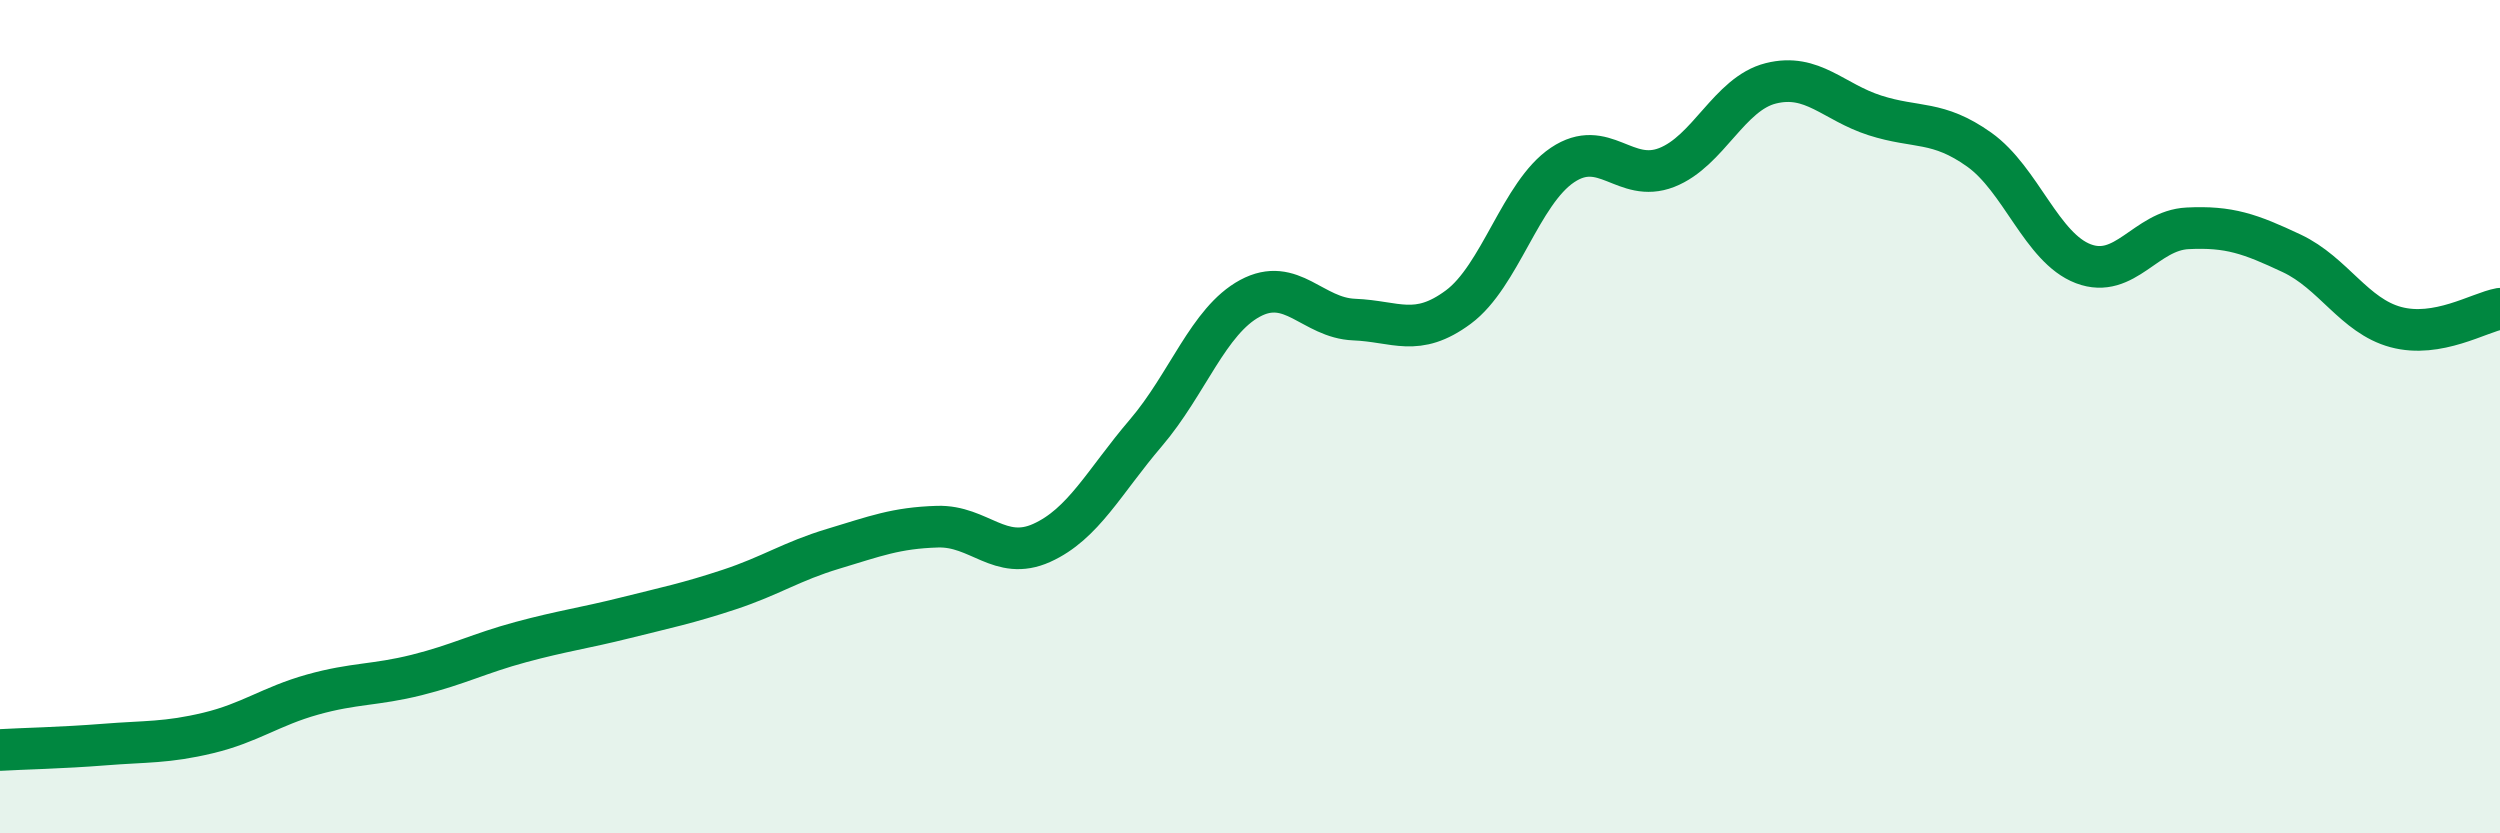
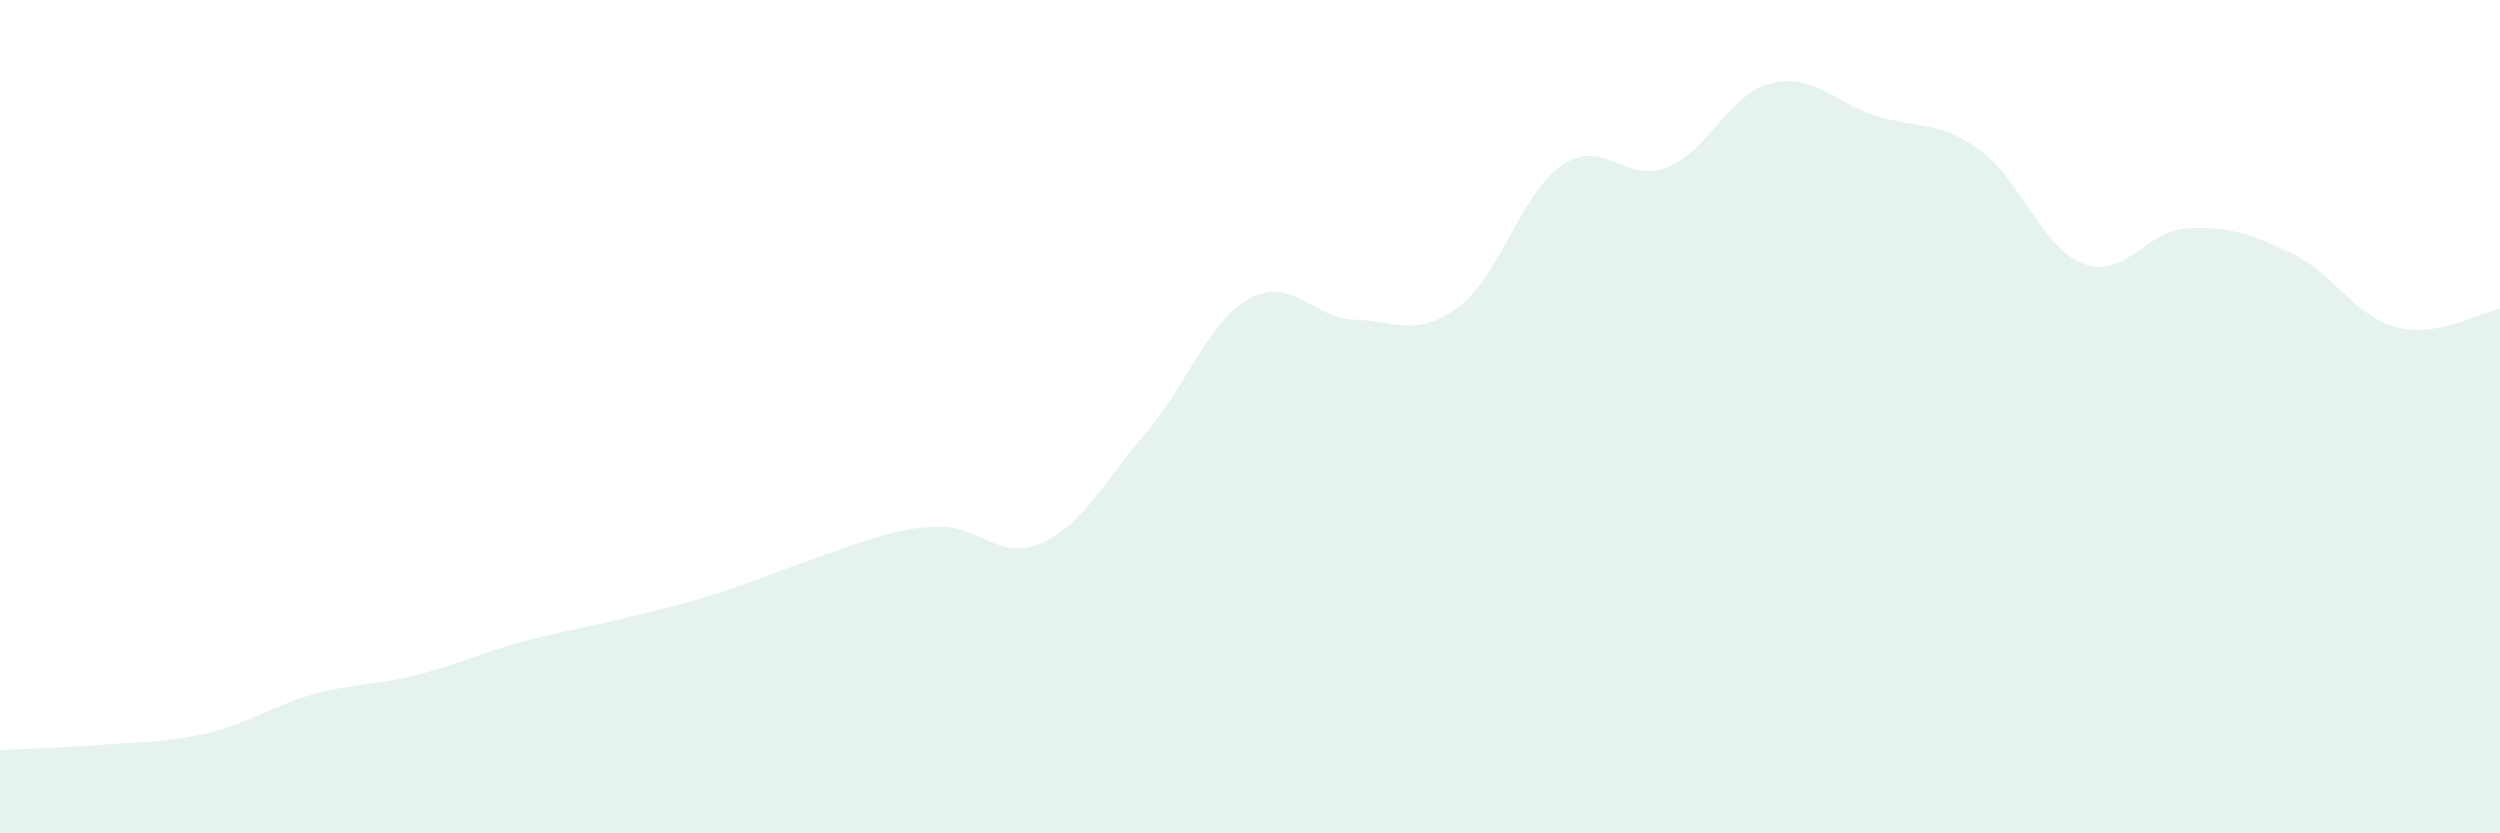
<svg xmlns="http://www.w3.org/2000/svg" width="60" height="20" viewBox="0 0 60 20">
-   <path d="M 0,18 C 0.5,17.97 1.5,17.95 2.5,17.87 C 3.5,17.79 4,17.83 5,17.59 C 6,17.35 6.5,16.95 7.5,16.67 C 8.5,16.39 9,16.45 10,16.2 C 11,15.95 11.5,15.68 12.5,15.41 C 13.5,15.14 14,15.08 15,14.83 C 16,14.58 16.5,14.48 17.5,14.15 C 18.5,13.82 19,13.47 20,13.17 C 21,12.87 21.5,12.67 22.5,12.64 C 23.5,12.61 24,13.48 25,13.03 C 26,12.58 26.5,11.56 27.5,10.39 C 28.5,9.22 29,7.7 30,7.16 C 31,6.62 31.5,7.63 32.5,7.67 C 33.5,7.71 34,8.11 35,7.37 C 36,6.63 36.5,4.63 37.5,3.96 C 38.5,3.29 39,4.41 40,4.02 C 41,3.63 41.5,2.25 42.5,2 C 43.5,1.75 44,2.45 45,2.77 C 46,3.09 46.5,2.88 47.5,3.59 C 48.5,4.3 49,5.95 50,6.33 C 51,6.71 51.5,5.53 52.5,5.48 C 53.5,5.43 54,5.61 55,6.08 C 56,6.55 56.5,7.58 57.5,7.85 C 58.5,8.12 59.5,7.5 60,7.41L60 20L0 20Z" fill="#008740" opacity="0.1" stroke-linecap="round" stroke-linejoin="round" />
-   <path d="M 0,18 C 0.5,17.97 1.5,17.95 2.5,17.87 C 3.5,17.79 4,17.83 5,17.59 C 6,17.35 6.5,16.95 7.5,16.67 C 8.5,16.39 9,16.45 10,16.2 C 11,15.95 11.5,15.68 12.5,15.41 C 13.5,15.14 14,15.08 15,14.83 C 16,14.58 16.5,14.48 17.5,14.15 C 18.5,13.82 19,13.47 20,13.17 C 21,12.87 21.5,12.67 22.5,12.64 C 23.5,12.61 24,13.48 25,13.03 C 26,12.58 26.5,11.56 27.5,10.39 C 28.5,9.22 29,7.7 30,7.16 C 31,6.62 31.5,7.63 32.5,7.67 C 33.5,7.71 34,8.11 35,7.37 C 36,6.63 36.5,4.63 37.5,3.96 C 38.5,3.29 39,4.41 40,4.02 C 41,3.63 41.5,2.25 42.5,2 C 43.5,1.75 44,2.45 45,2.77 C 46,3.09 46.5,2.88 47.5,3.59 C 48.5,4.3 49,5.95 50,6.33 C 51,6.71 51.5,5.53 52.5,5.48 C 53.5,5.43 54,5.61 55,6.08 C 56,6.55 56.5,7.58 57.5,7.85 C 58.5,8.12 59.5,7.5 60,7.41" stroke="#008740" stroke-width="1" fill="none" stroke-linecap="round" stroke-linejoin="round" />
+   <path d="M 0,18 C 0.5,17.97 1.5,17.95 2.5,17.87 C 3.5,17.79 4,17.83 5,17.59 C 6,17.35 6.5,16.95 7.5,16.67 C 8.5,16.39 9,16.45 10,16.2 C 11,15.95 11.5,15.68 12.5,15.41 C 13.5,15.14 14,15.08 15,14.83 C 16,14.58 16.5,14.48 17.5,14.15 C 21,12.87 21.5,12.67 22.5,12.64 C 23.5,12.61 24,13.48 25,13.03 C 26,12.58 26.5,11.56 27.5,10.39 C 28.5,9.22 29,7.7 30,7.16 C 31,6.62 31.5,7.63 32.5,7.67 C 33.5,7.71 34,8.11 35,7.37 C 36,6.63 36.5,4.63 37.5,3.96 C 38.5,3.29 39,4.41 40,4.02 C 41,3.63 41.5,2.25 42.5,2 C 43.5,1.75 44,2.45 45,2.77 C 46,3.09 46.5,2.88 47.5,3.59 C 48.5,4.3 49,5.95 50,6.33 C 51,6.71 51.5,5.53 52.5,5.48 C 53.5,5.43 54,5.61 55,6.08 C 56,6.55 56.5,7.58 57.5,7.85 C 58.5,8.12 59.5,7.5 60,7.41L60 20L0 20Z" fill="#008740" opacity="0.1" stroke-linecap="round" stroke-linejoin="round" />
</svg>